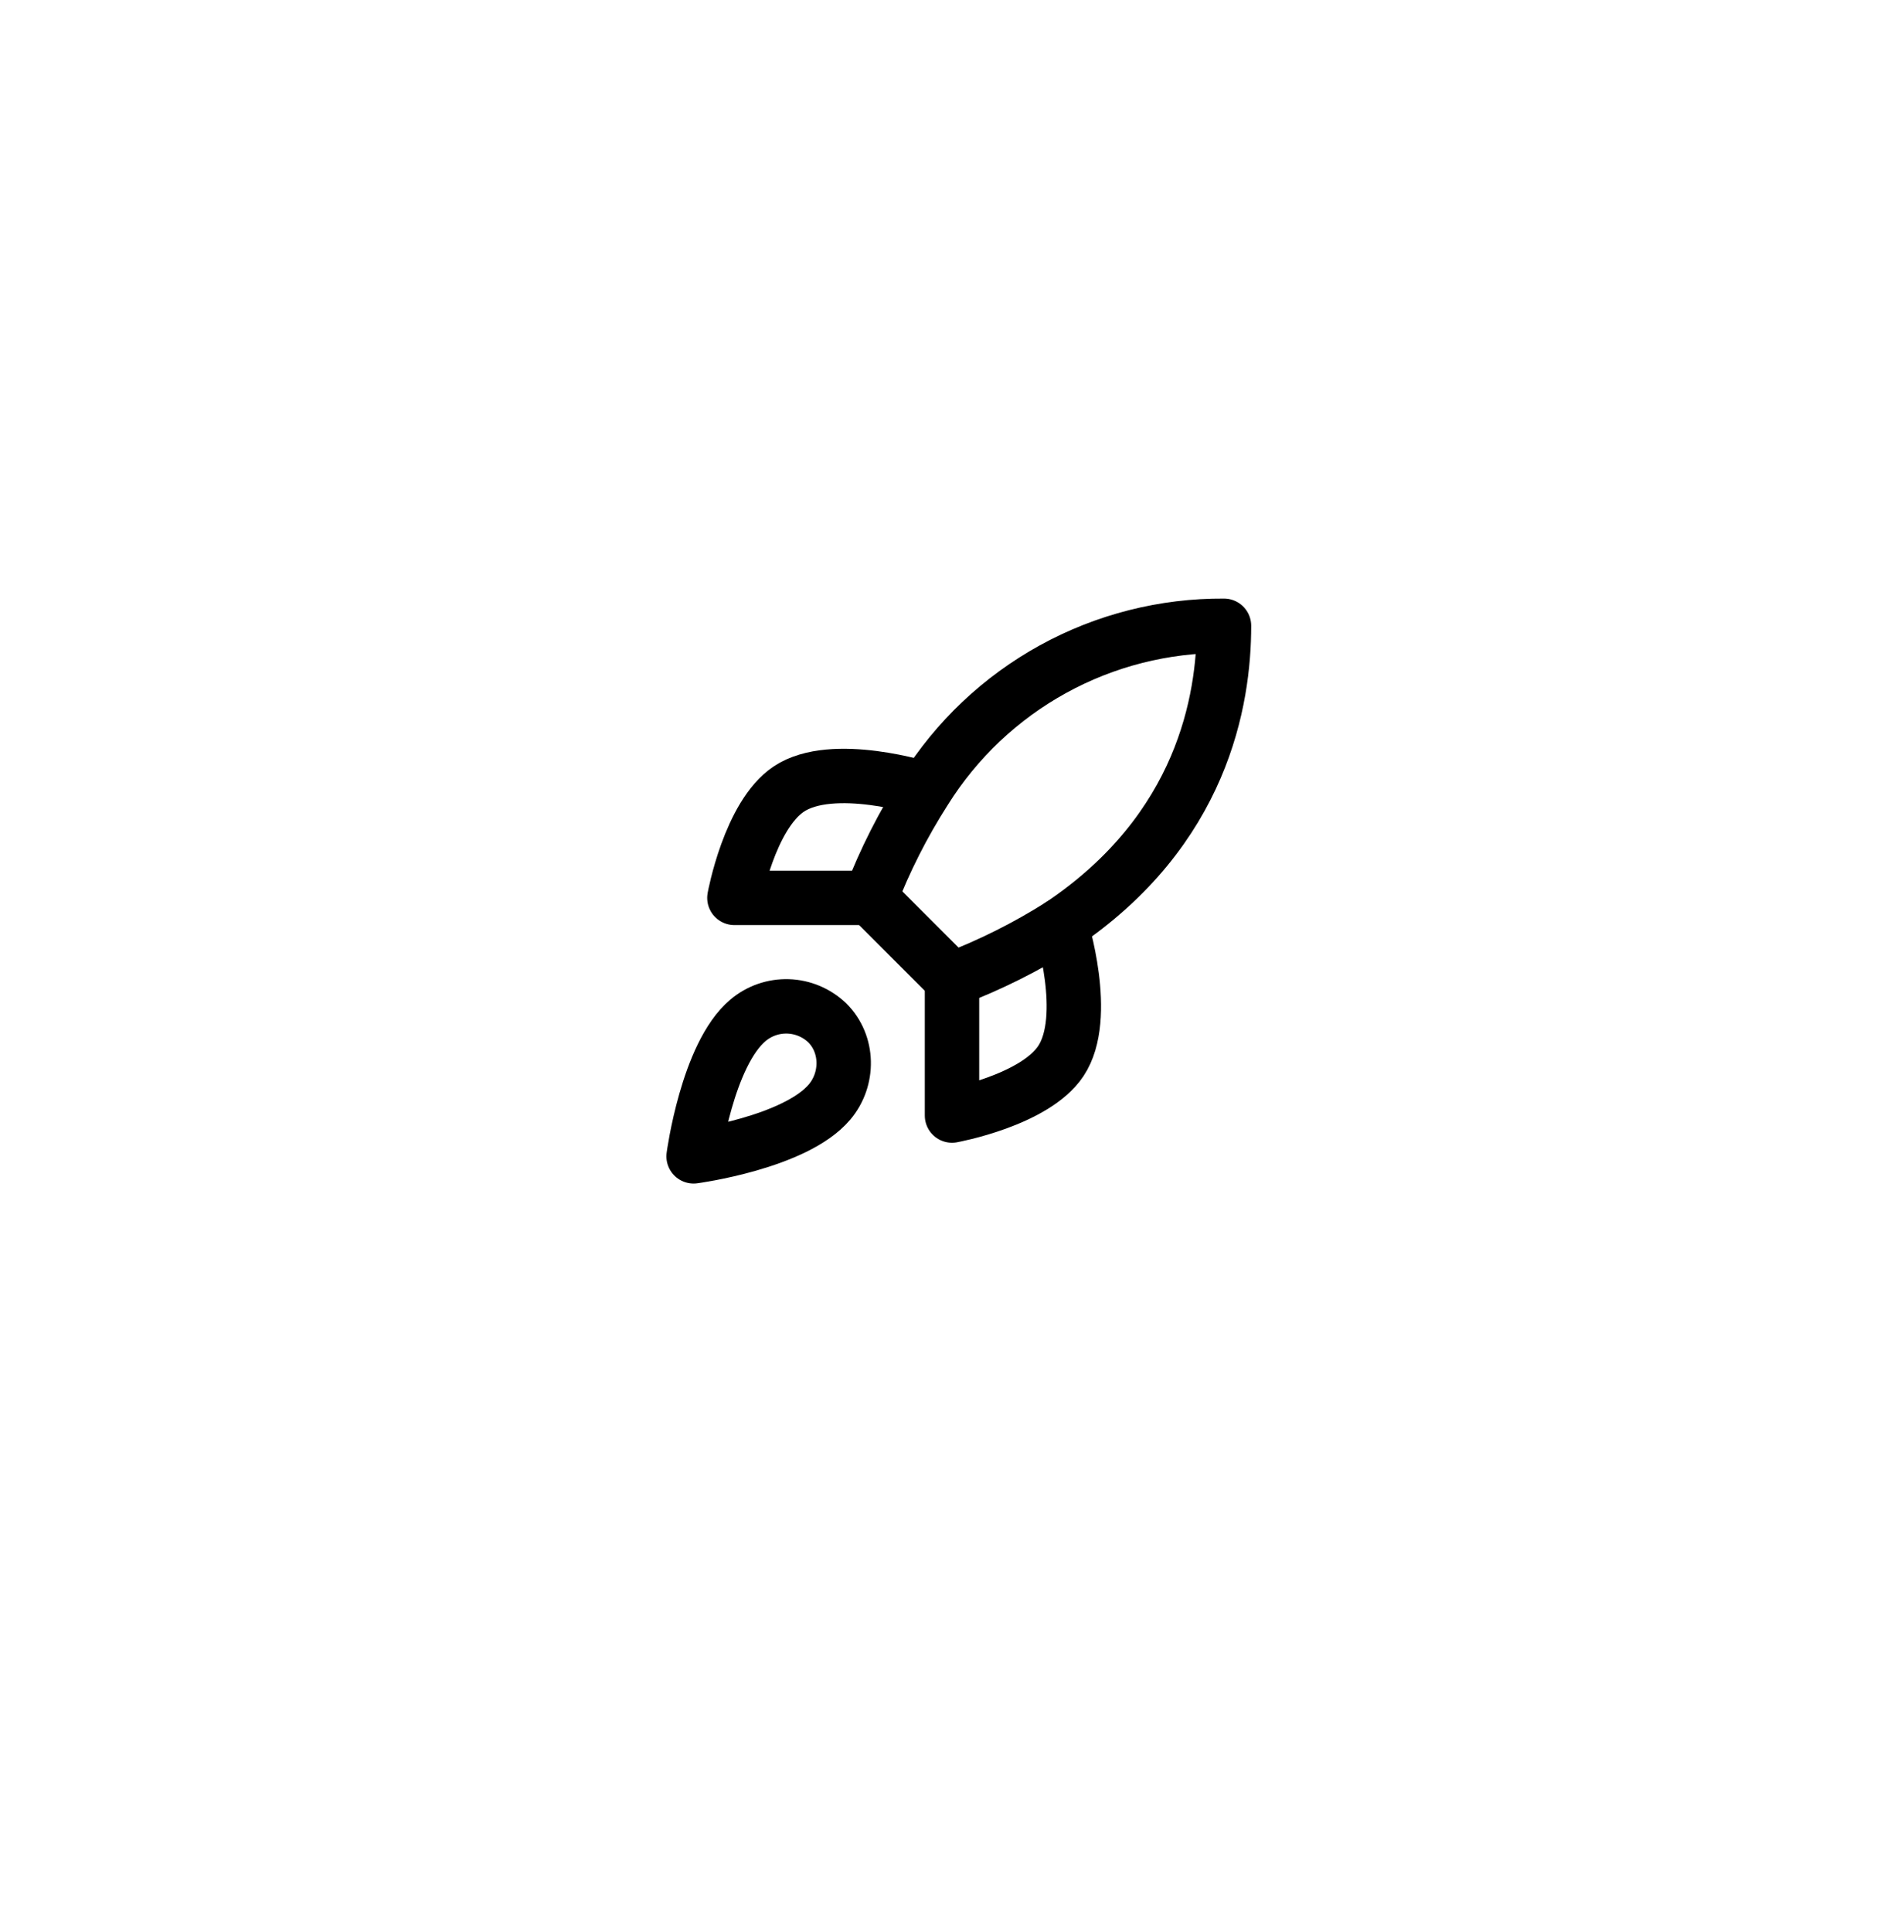
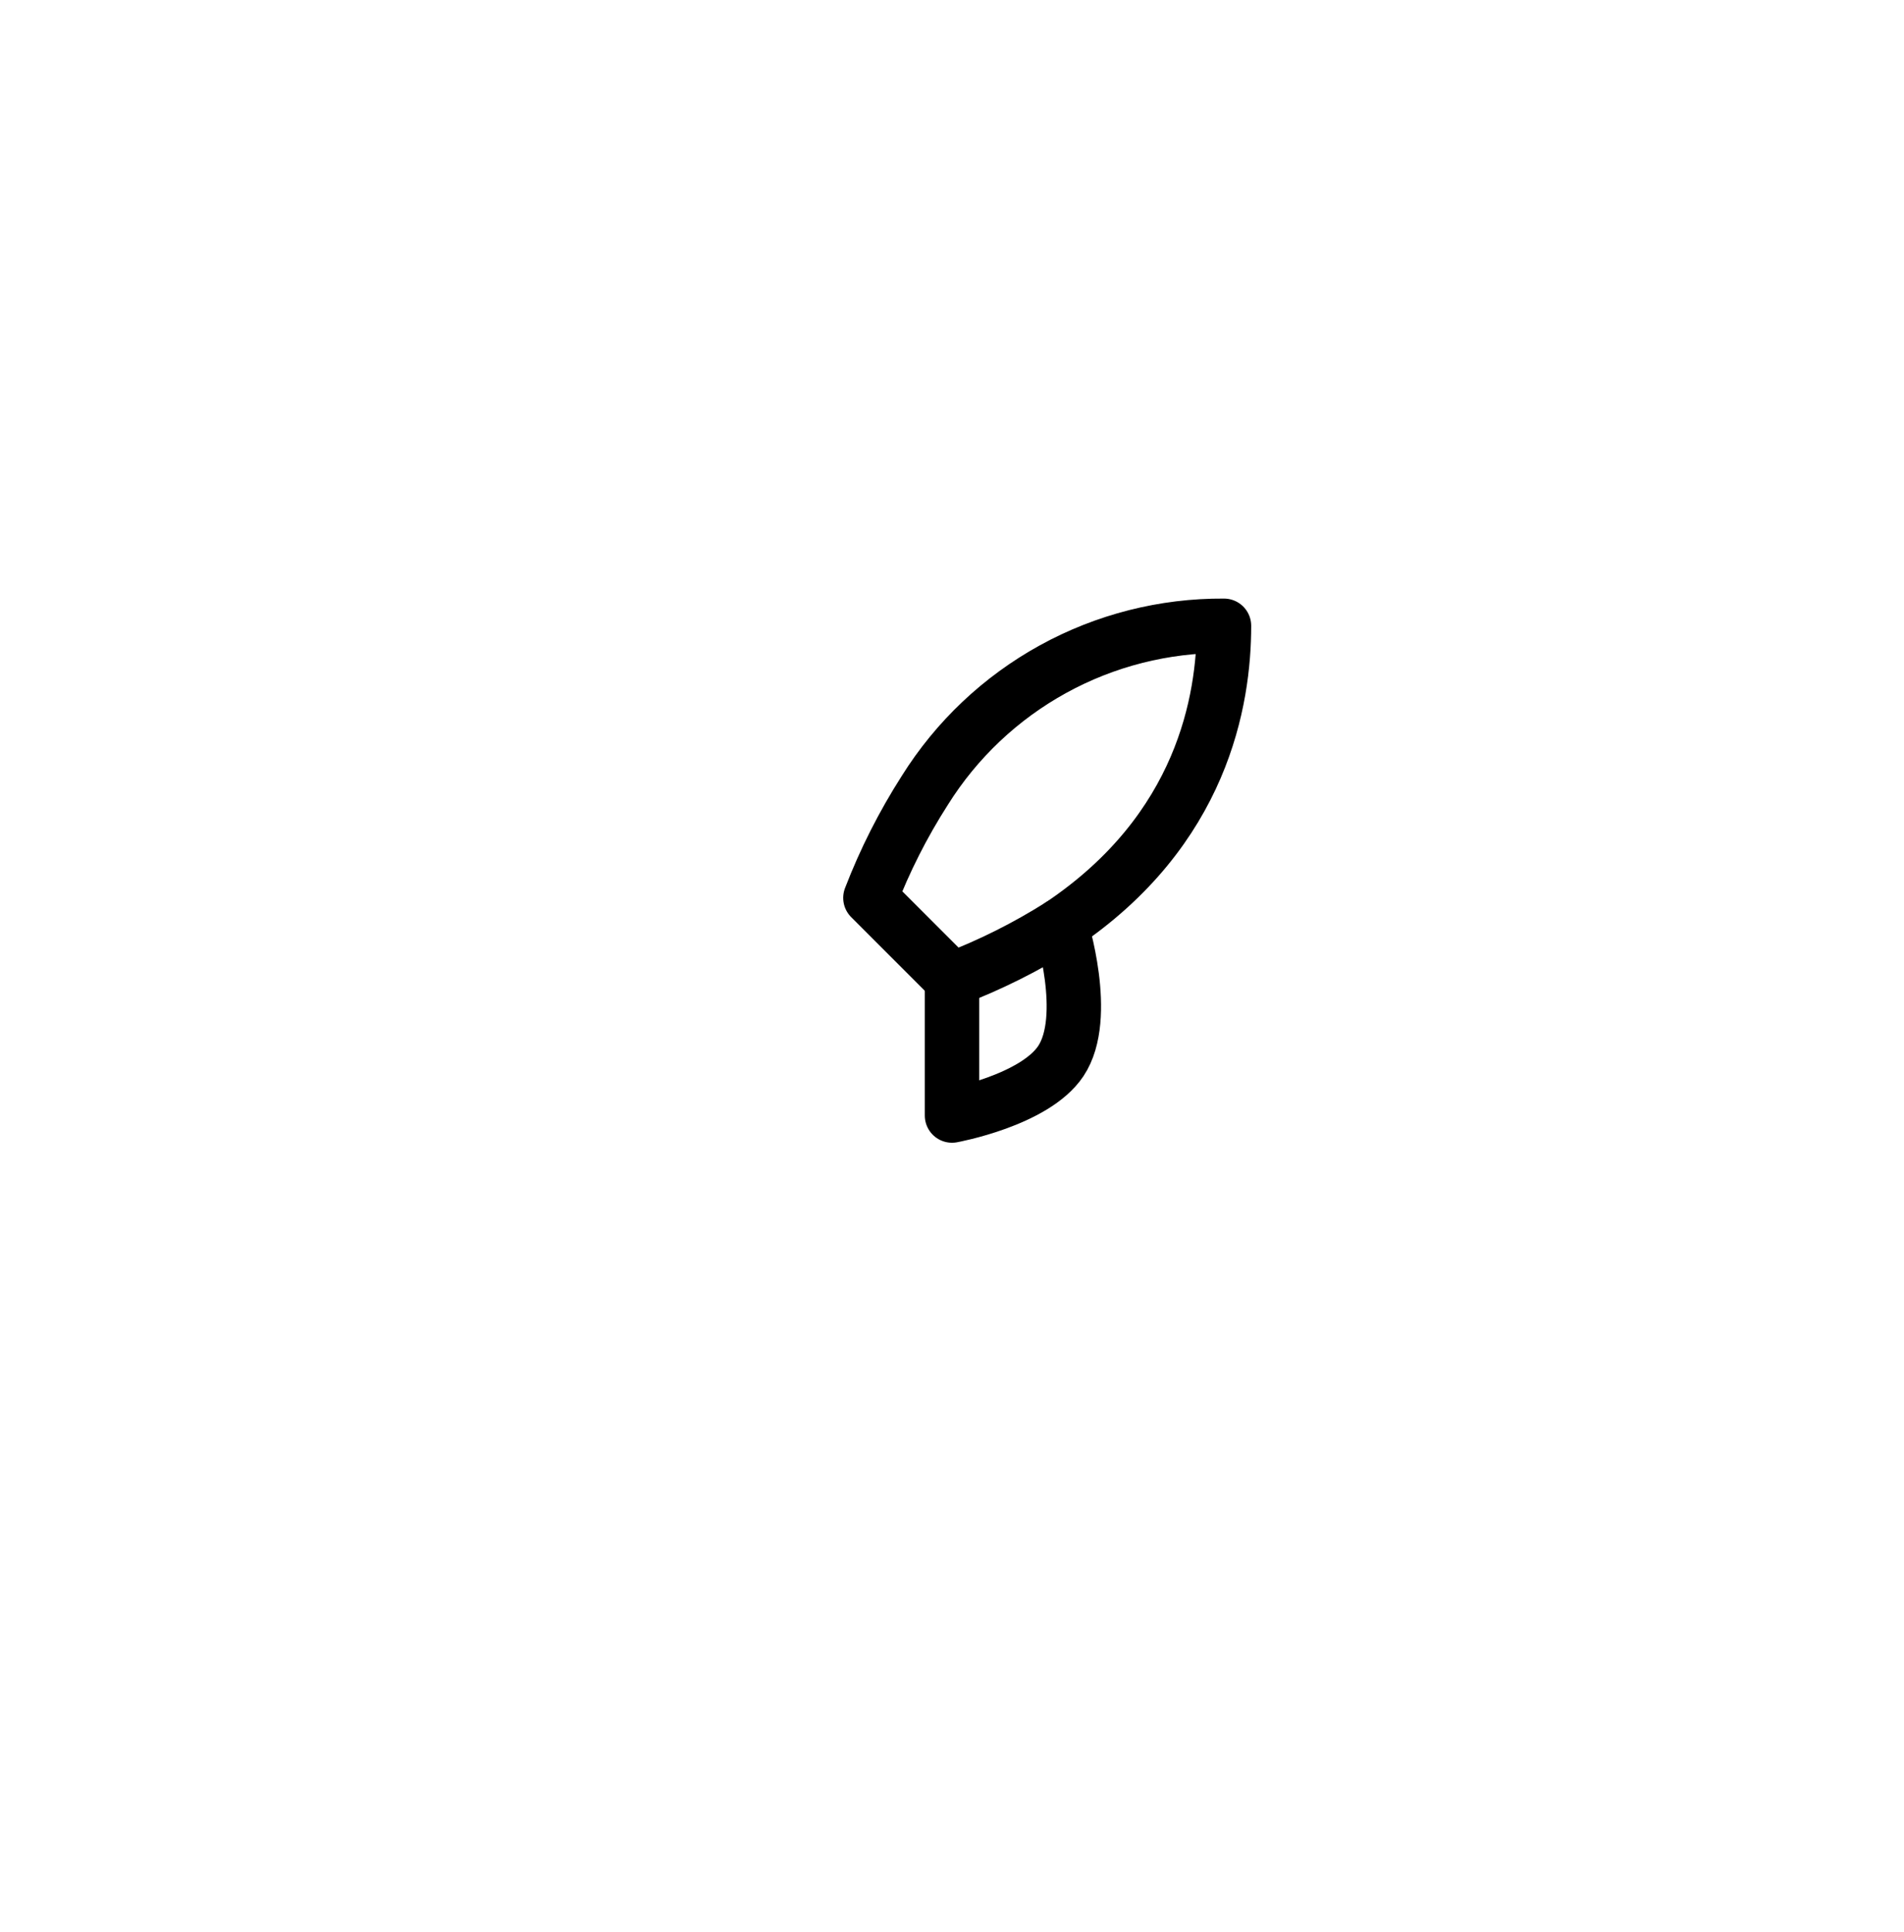
<svg xmlns="http://www.w3.org/2000/svg" width="70" height="71" viewBox="0 0 70 71" fill="none">
  <g filter="url(#filter0_dddd_944_414)">
    <rect x="3" y="1" width="64" height="64" rx="16" fill="white" />
  </g>
-   <path d="M27.5 37.5C26 38.76 25.5 42.5 25.5 42.5C25.5 42.5 29.24 42 30.5 40.5C31.21 39.66 31.2 38.37 30.41 37.59C30.021 37.219 29.509 37.005 28.972 36.988C28.435 36.971 27.911 37.154 27.5 37.5Z" stroke="black" stroke-width="2" stroke-linecap="round" stroke-linejoin="round" />
  <path d="M35 36L32 33C32.532 31.619 33.202 30.296 34 29.05C35.165 27.187 36.788 25.653 38.713 24.594C40.638 23.535 42.803 22.986 45 23C45 25.72 44.22 30.5 39 34C37.737 34.799 36.397 35.469 35 36Z" stroke="black" stroke-width="2" stroke-linecap="round" stroke-linejoin="round" />
-   <path d="M32 33H27C27 33 27.55 29.97 29 29C30.62 27.92 34 29 34 29" stroke="black" stroke-width="2" stroke-linecap="round" stroke-linejoin="round" />
  <path d="M35 36V41C35 41 38.03 40.45 39 39C40.08 37.38 39 34 39 34" stroke="black" stroke-width="2" stroke-linecap="round" stroke-linejoin="round" />
  <defs>
    <filter id="filter0_dddd_944_414" x="0.75" y="0" width="68.5" height="70.25" filterUnits="userSpaceOnUse" color-interpolation-filters="sRGB">
      <feFlood flood-opacity="0" result="BackgroundImageFix" />
      <feColorMatrix in="SourceAlpha" type="matrix" values="0 0 0 0 0 0 0 0 0 0 0 0 0 0 0 0 0 0 127 0" result="hardAlpha" />
      <feMorphology radius="1" operator="erode" in="SourceAlpha" result="effect1_dropShadow_944_414" />
      <feOffset dy="3" />
      <feGaussianBlur stdDeviation="1.5" />
      <feComposite in2="hardAlpha" operator="out" />
      <feColorMatrix type="matrix" values="0 0 0 0 0 0 0 0 0 0 0 0 0 0 0 0 0 0 0.03 0" />
      <feBlend mode="normal" in2="BackgroundImageFix" result="effect1_dropShadow_944_414" />
      <feColorMatrix in="SourceAlpha" type="matrix" values="0 0 0 0 0 0 0 0 0 0 0 0 0 0 0 0 0 0 127 0" result="hardAlpha" />
      <feMorphology radius="0.75" operator="erode" in="SourceAlpha" result="effect2_dropShadow_944_414" />
      <feOffset dy="3" />
      <feGaussianBlur stdDeviation="1.5" />
      <feComposite in2="hardAlpha" operator="out" />
      <feColorMatrix type="matrix" values="0 0 0 0 0 0 0 0 0 0 0 0 0 0 0 0 0 0 0.06 0" />
      <feBlend mode="normal" in2="effect1_dropShadow_944_414" result="effect2_dropShadow_944_414" />
      <feColorMatrix in="SourceAlpha" type="matrix" values="0 0 0 0 0 0 0 0 0 0 0 0 0 0 0 0 0 0 127 0" result="hardAlpha" />
      <feMorphology radius="0.5" operator="erode" in="SourceAlpha" result="effect3_dropShadow_944_414" />
      <feOffset dy="1" />
      <feGaussianBlur stdDeviation="0.5" />
      <feComposite in2="hardAlpha" operator="out" />
      <feColorMatrix type="matrix" values="0 0 0 0 0 0 0 0 0 0 0 0 0 0 0 0 0 0 0.06 0" />
      <feBlend mode="normal" in2="effect2_dropShadow_944_414" result="effect3_dropShadow_944_414" />
      <feColorMatrix in="SourceAlpha" type="matrix" values="0 0 0 0 0 0 0 0 0 0 0 0 0 0 0 0 0 0 127 0" result="hardAlpha" />
      <feMorphology radius="1" operator="dilate" in="SourceAlpha" result="effect4_dropShadow_944_414" />
      <feOffset />
      <feComposite in2="hardAlpha" operator="out" />
      <feColorMatrix type="matrix" values="0 0 0 0 0 0 0 0 0 0 0 0 0 0 0 0 0 0 0.06 0" />
      <feBlend mode="normal" in2="effect3_dropShadow_944_414" result="effect4_dropShadow_944_414" />
      <feBlend mode="normal" in="SourceGraphic" in2="effect4_dropShadow_944_414" result="shape" />
    </filter>
  </defs>
</svg>